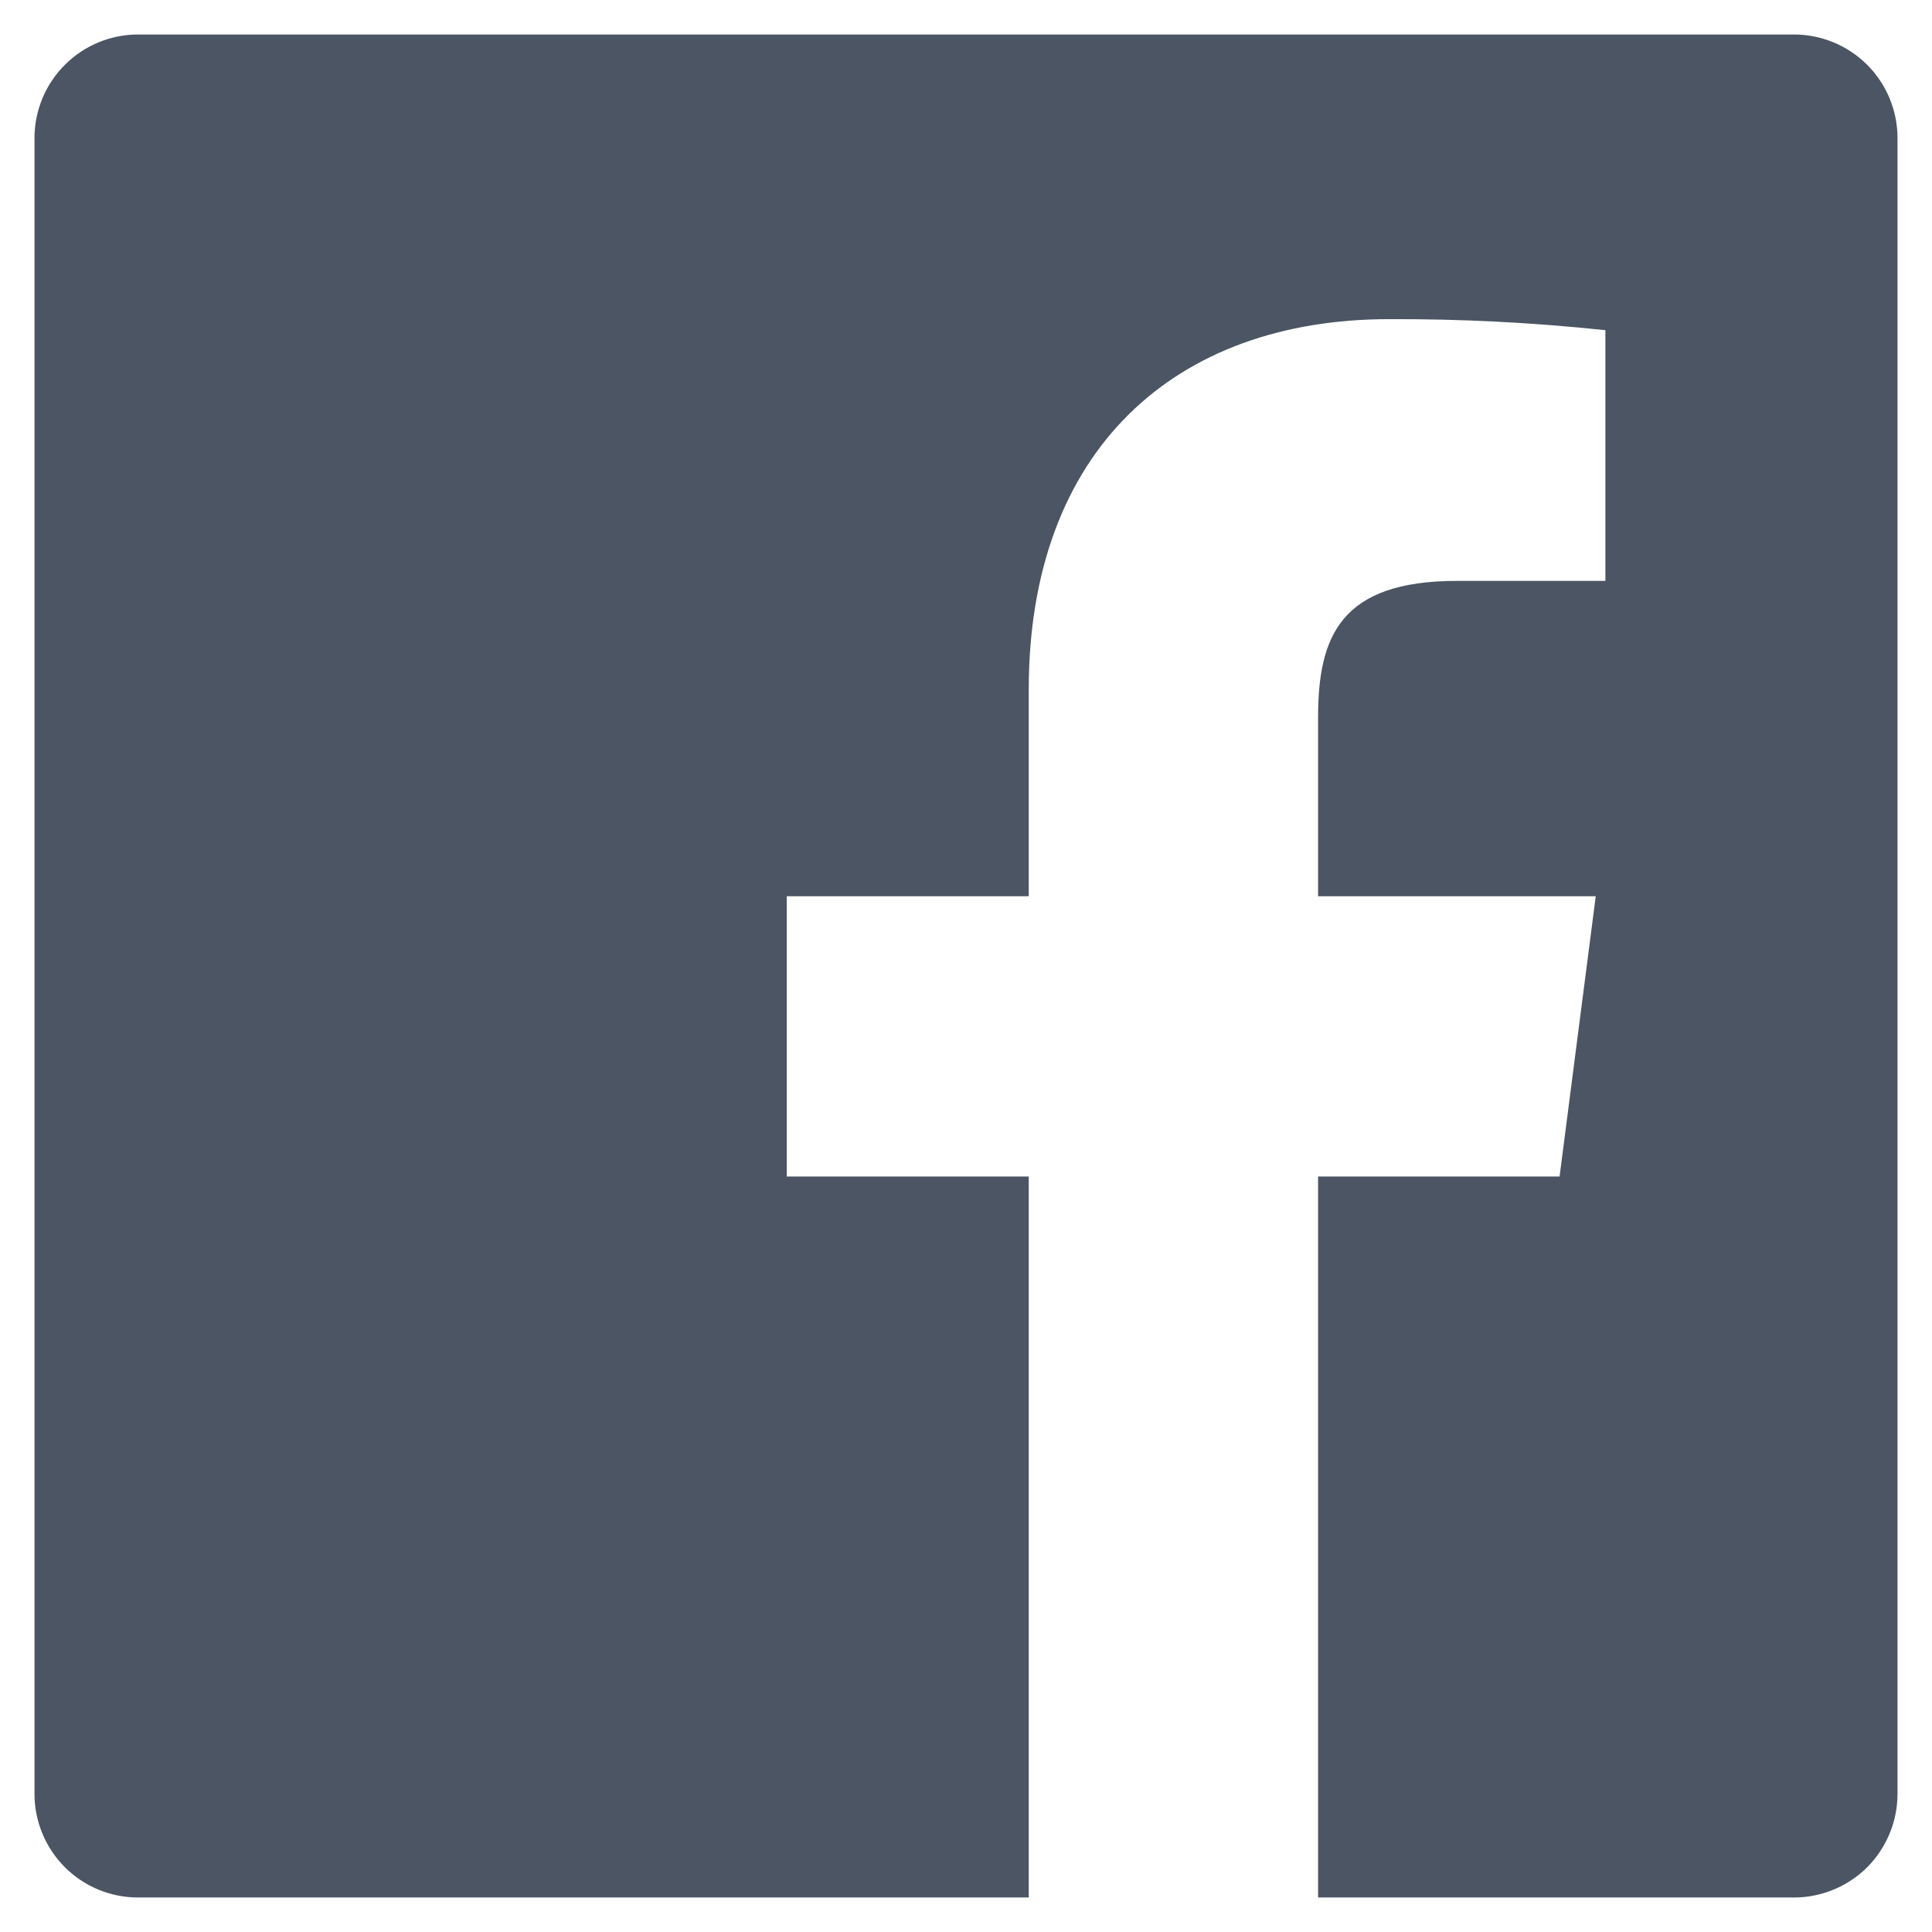
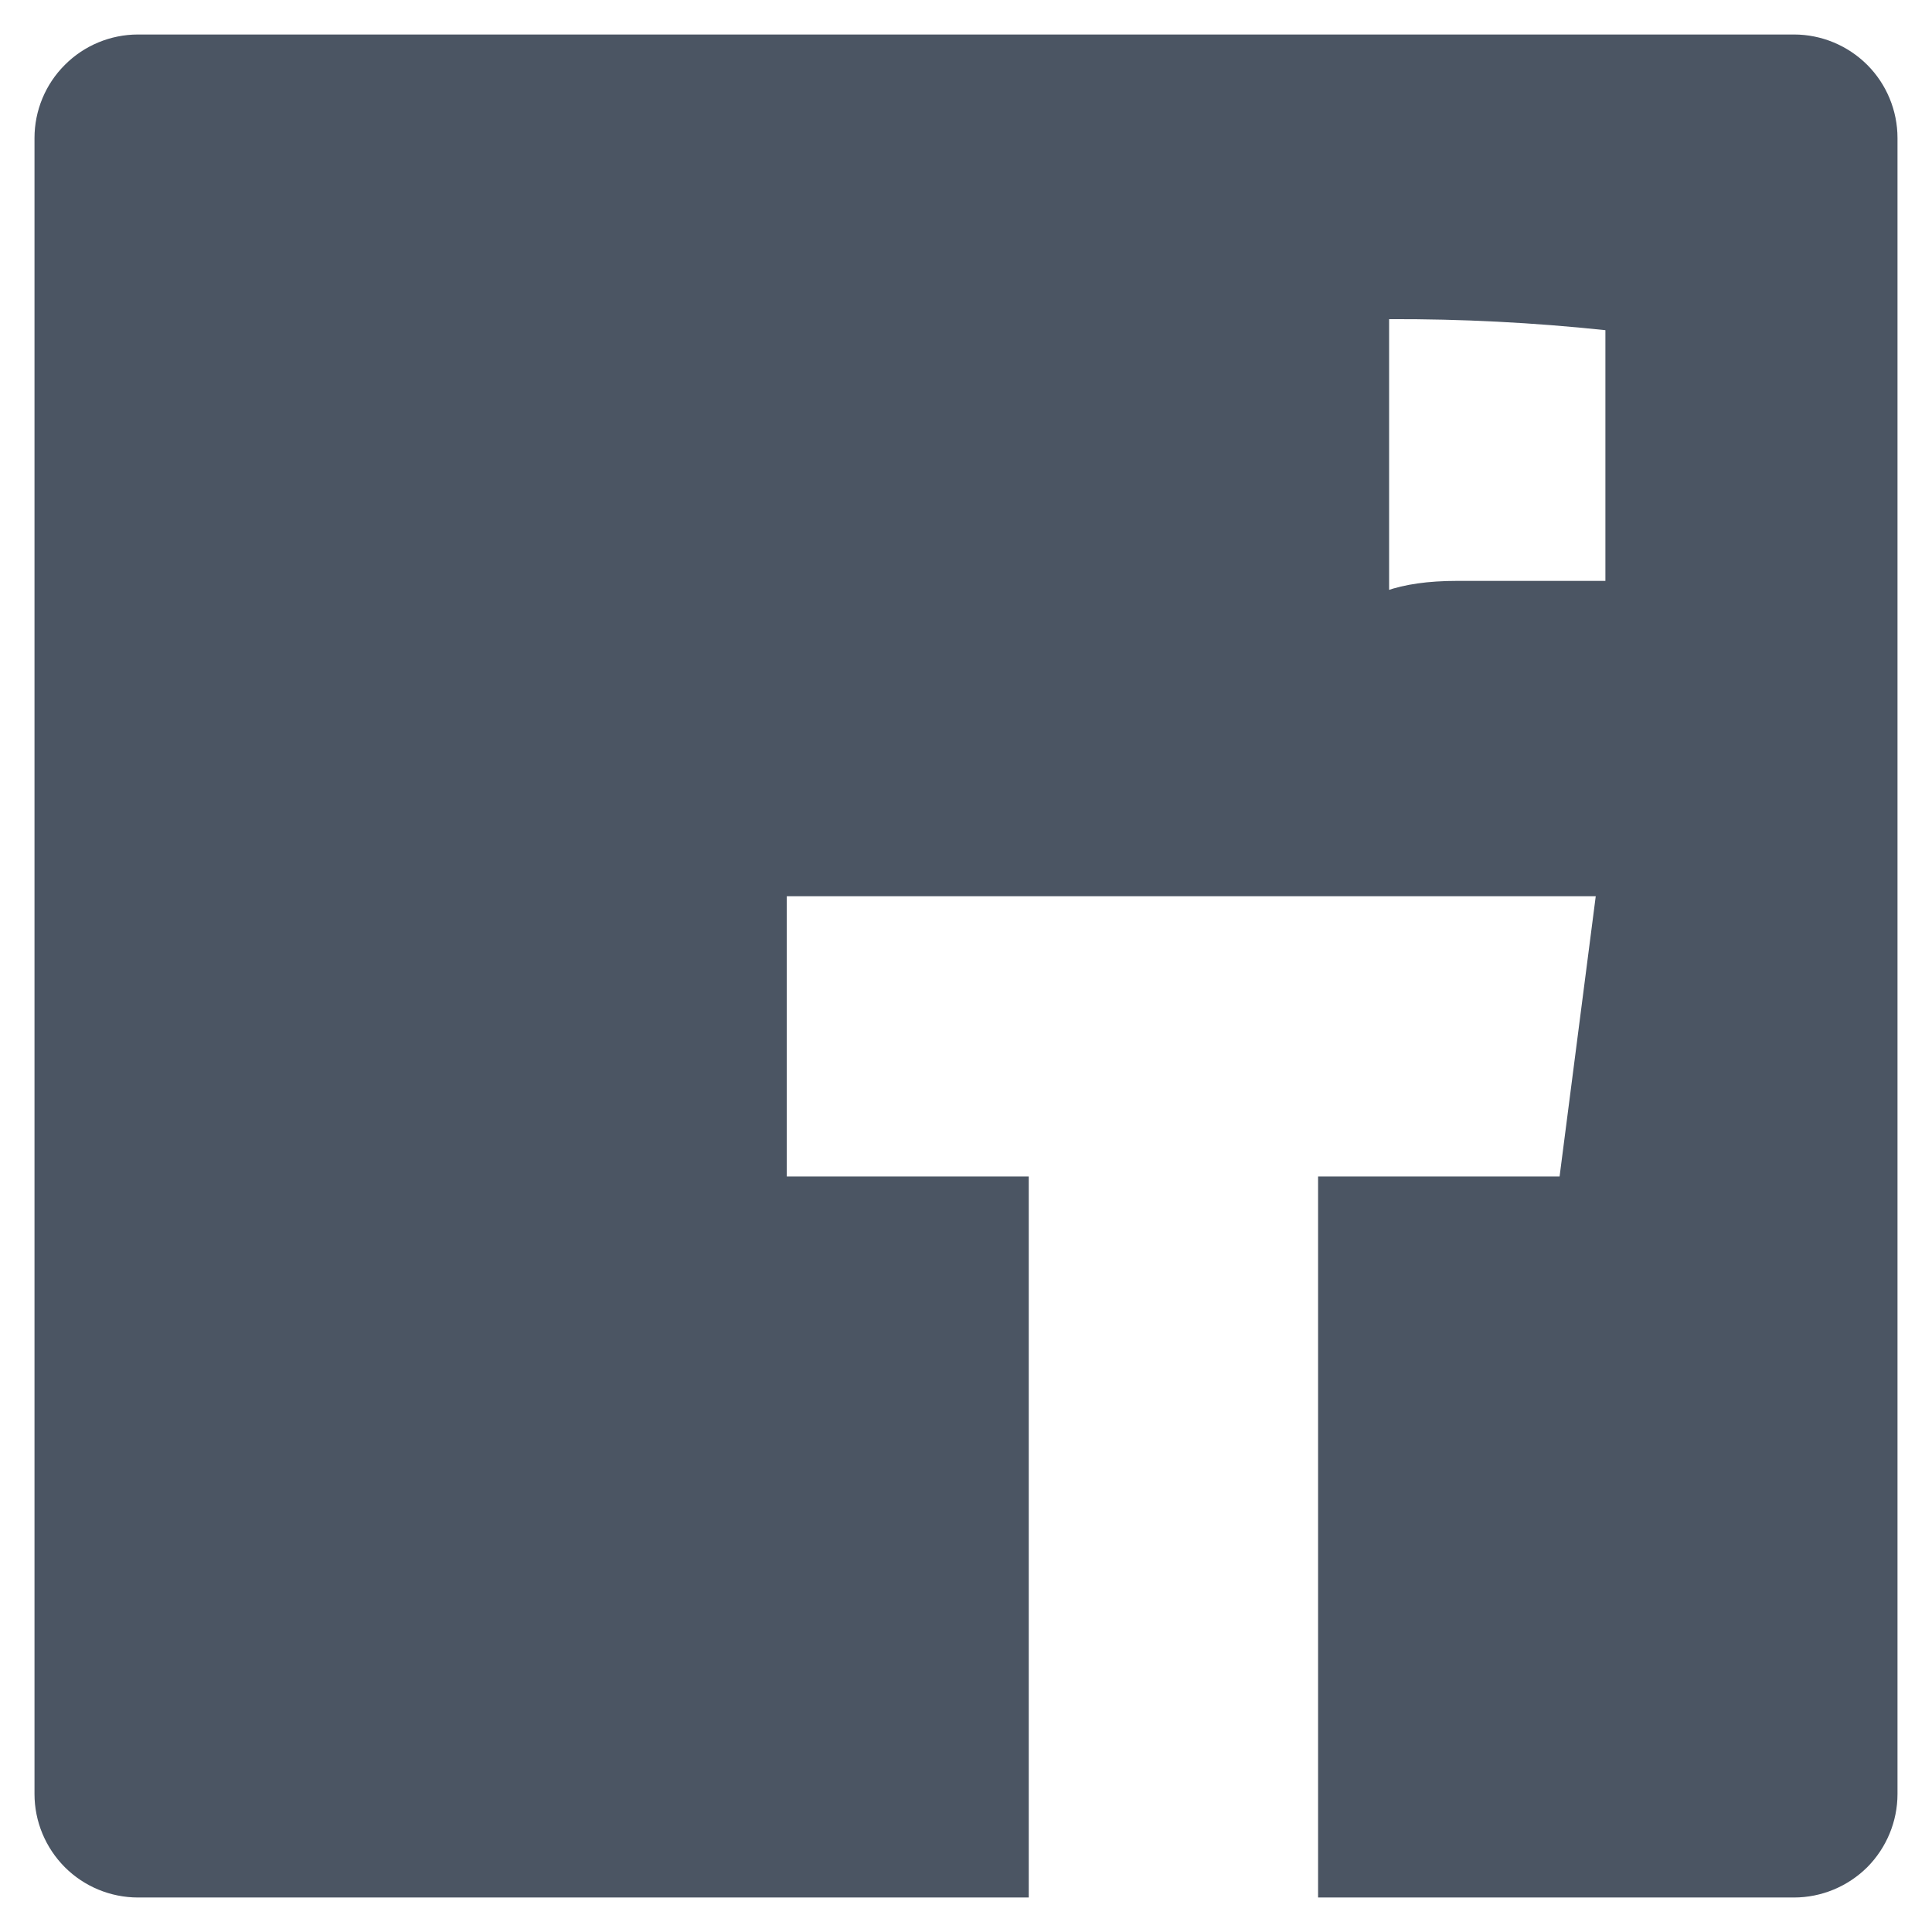
<svg xmlns="http://www.w3.org/2000/svg" width="21" height="21" viewBox="0 0 21 21" fill="none">
-   <path d="M14.327 20.625V12.788H16.952L17.345 9.742H14.327V7.798C14.327 6.916 14.572 6.314 15.837 6.314H17.45V3.589C16.669 3.506 15.884 3.466 15.099 3.469C12.774 3.469 11.182 4.888 11.182 7.496V9.742H8.552V12.788H11.182V20.625H1.5C1.202 20.625 0.915 20.506 0.705 20.296C0.494 20.084 0.375 19.798 0.375 19.5V1.5C0.375 1.202 0.494 0.915 0.705 0.705C0.915 0.494 1.202 0.375 1.5 0.375H19.5C19.798 0.375 20.084 0.494 20.296 0.705C20.506 0.915 20.625 1.202 20.625 1.5V19.5C20.625 19.798 20.506 20.084 20.296 20.296C20.084 20.506 19.798 20.625 19.5 20.625H14.327Z" fill="#4B5563" />
+   <path d="M14.327 20.625V12.788H16.952L17.345 9.742H14.327V7.798C14.327 6.916 14.572 6.314 15.837 6.314H17.45V3.589C16.669 3.506 15.884 3.466 15.099 3.469V9.742H8.552V12.788H11.182V20.625H1.5C1.202 20.625 0.915 20.506 0.705 20.296C0.494 20.084 0.375 19.798 0.375 19.5V1.5C0.375 1.202 0.494 0.915 0.705 0.705C0.915 0.494 1.202 0.375 1.5 0.375H19.5C19.798 0.375 20.084 0.494 20.296 0.705C20.506 0.915 20.625 1.202 20.625 1.5V19.5C20.625 19.798 20.506 20.084 20.296 20.296C20.084 20.506 19.798 20.625 19.5 20.625H14.327Z" fill="#4B5563" />
</svg>